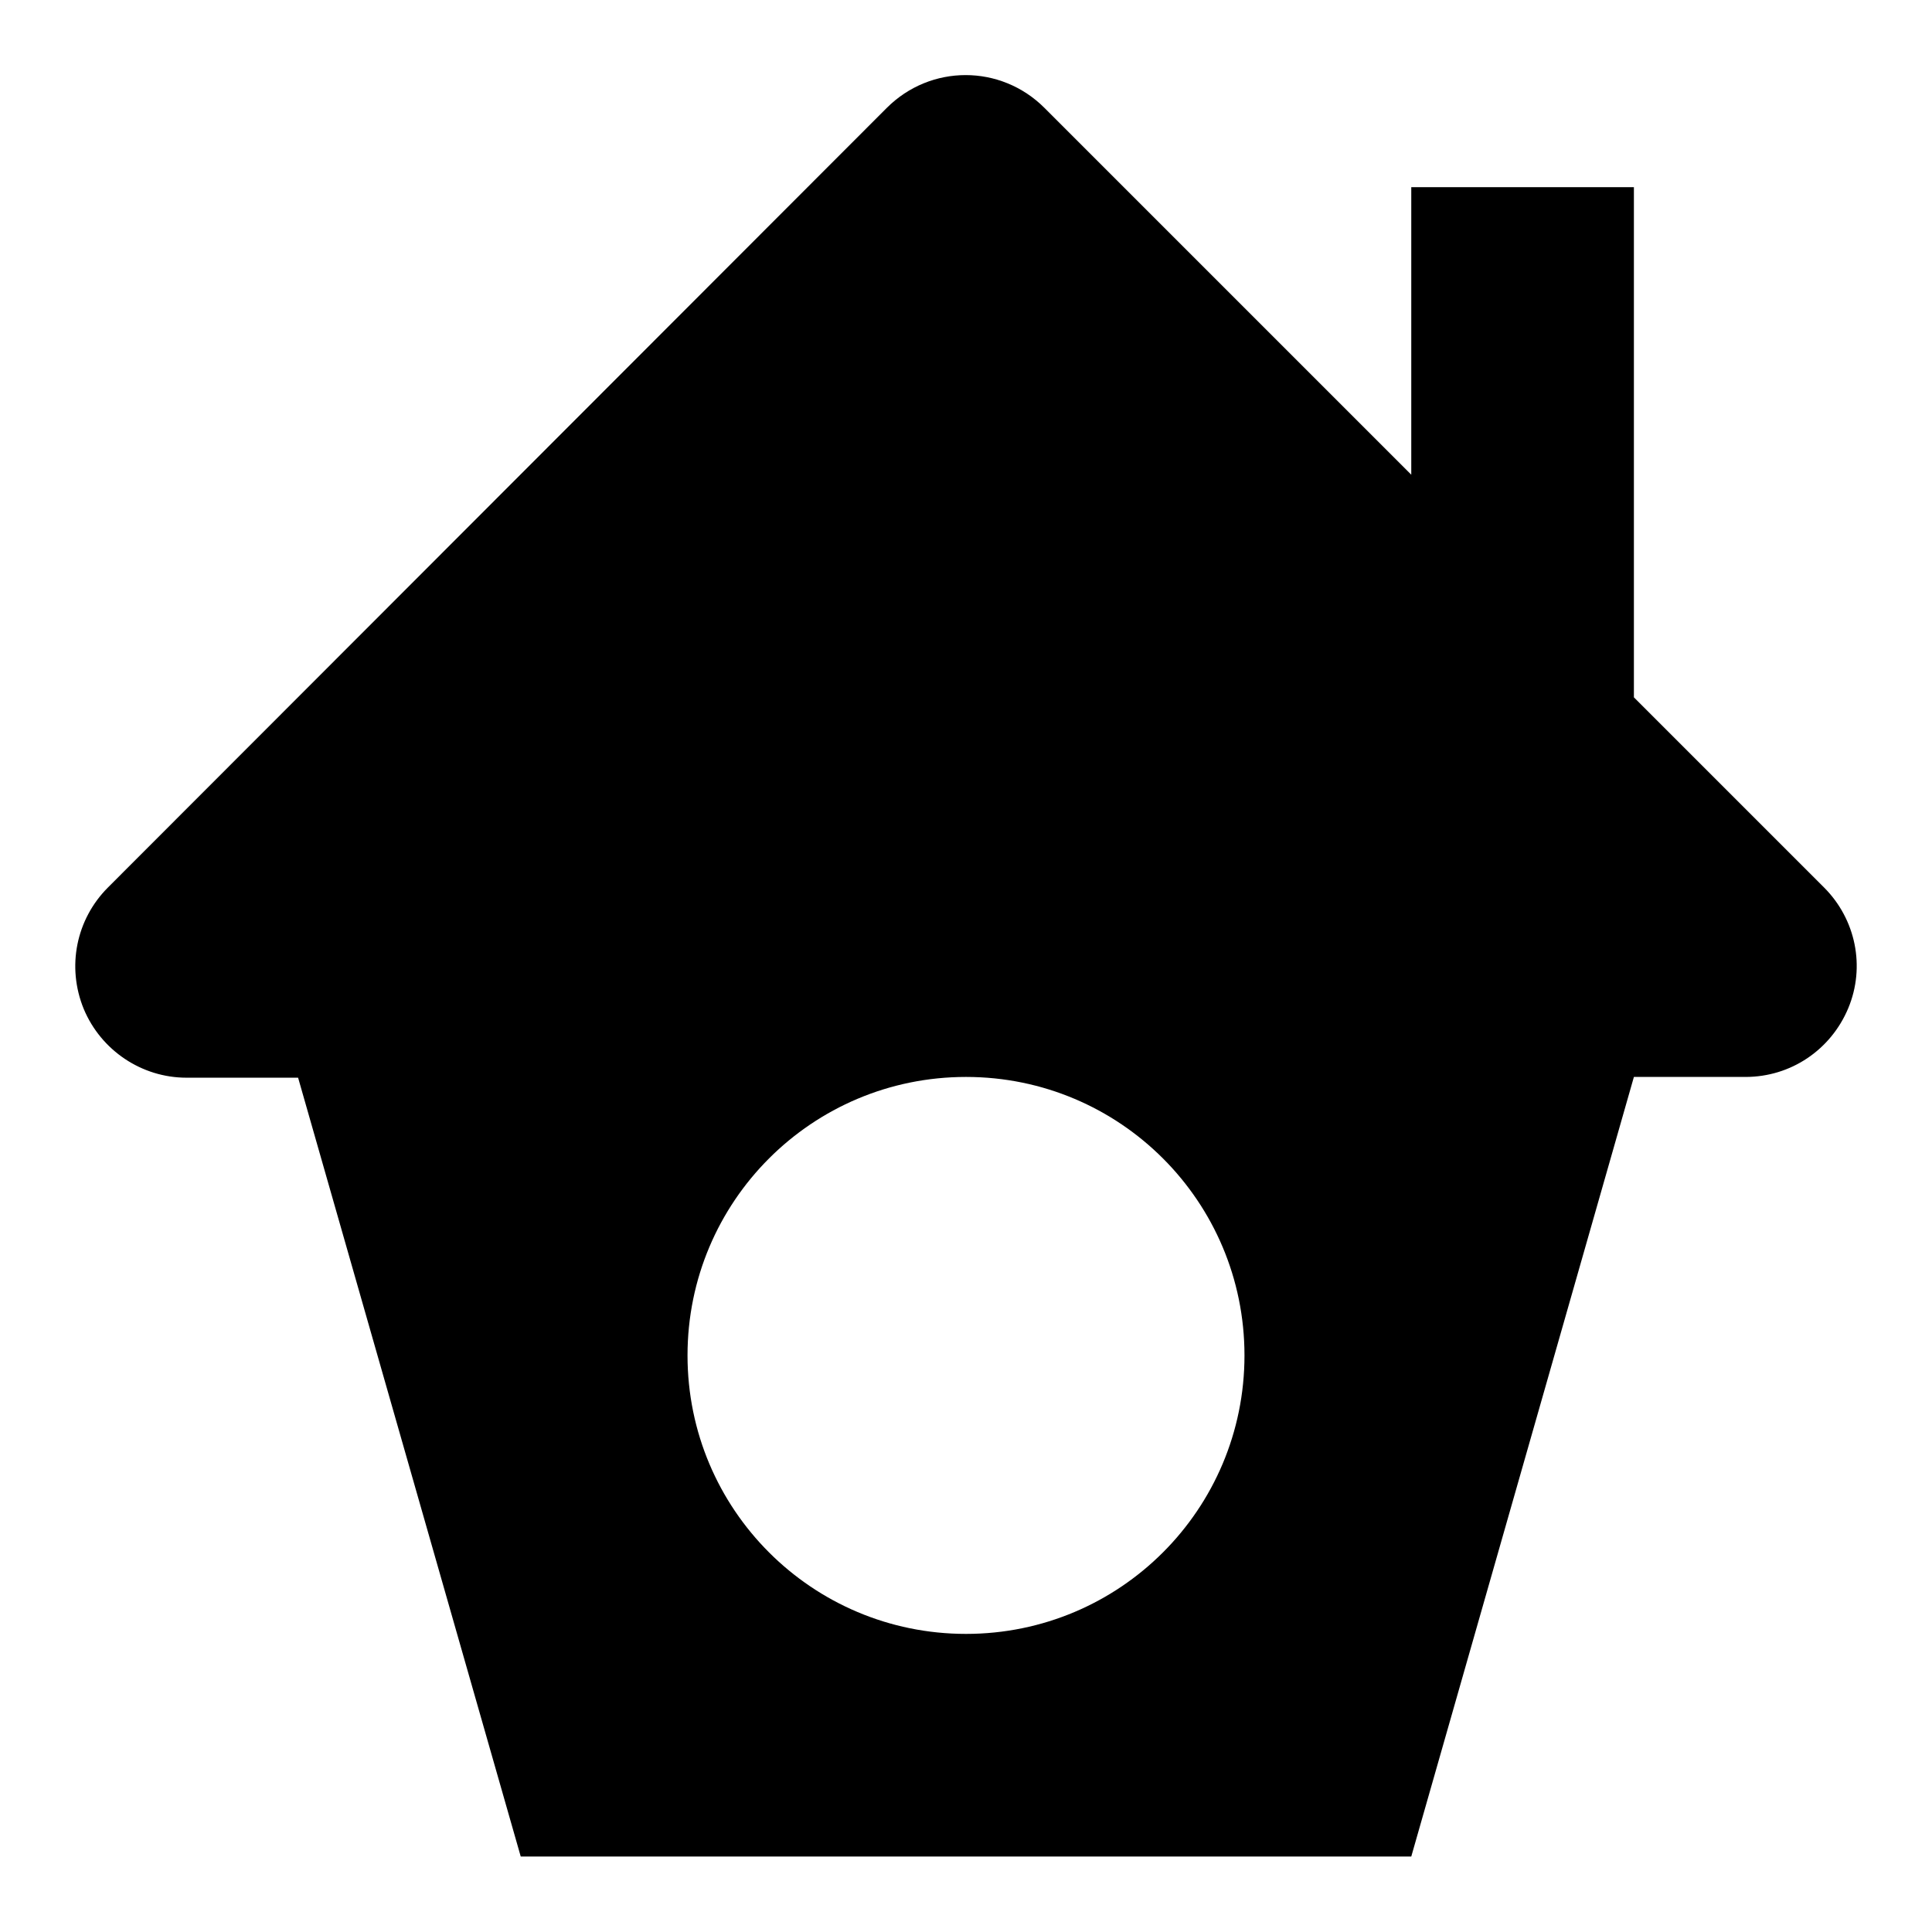
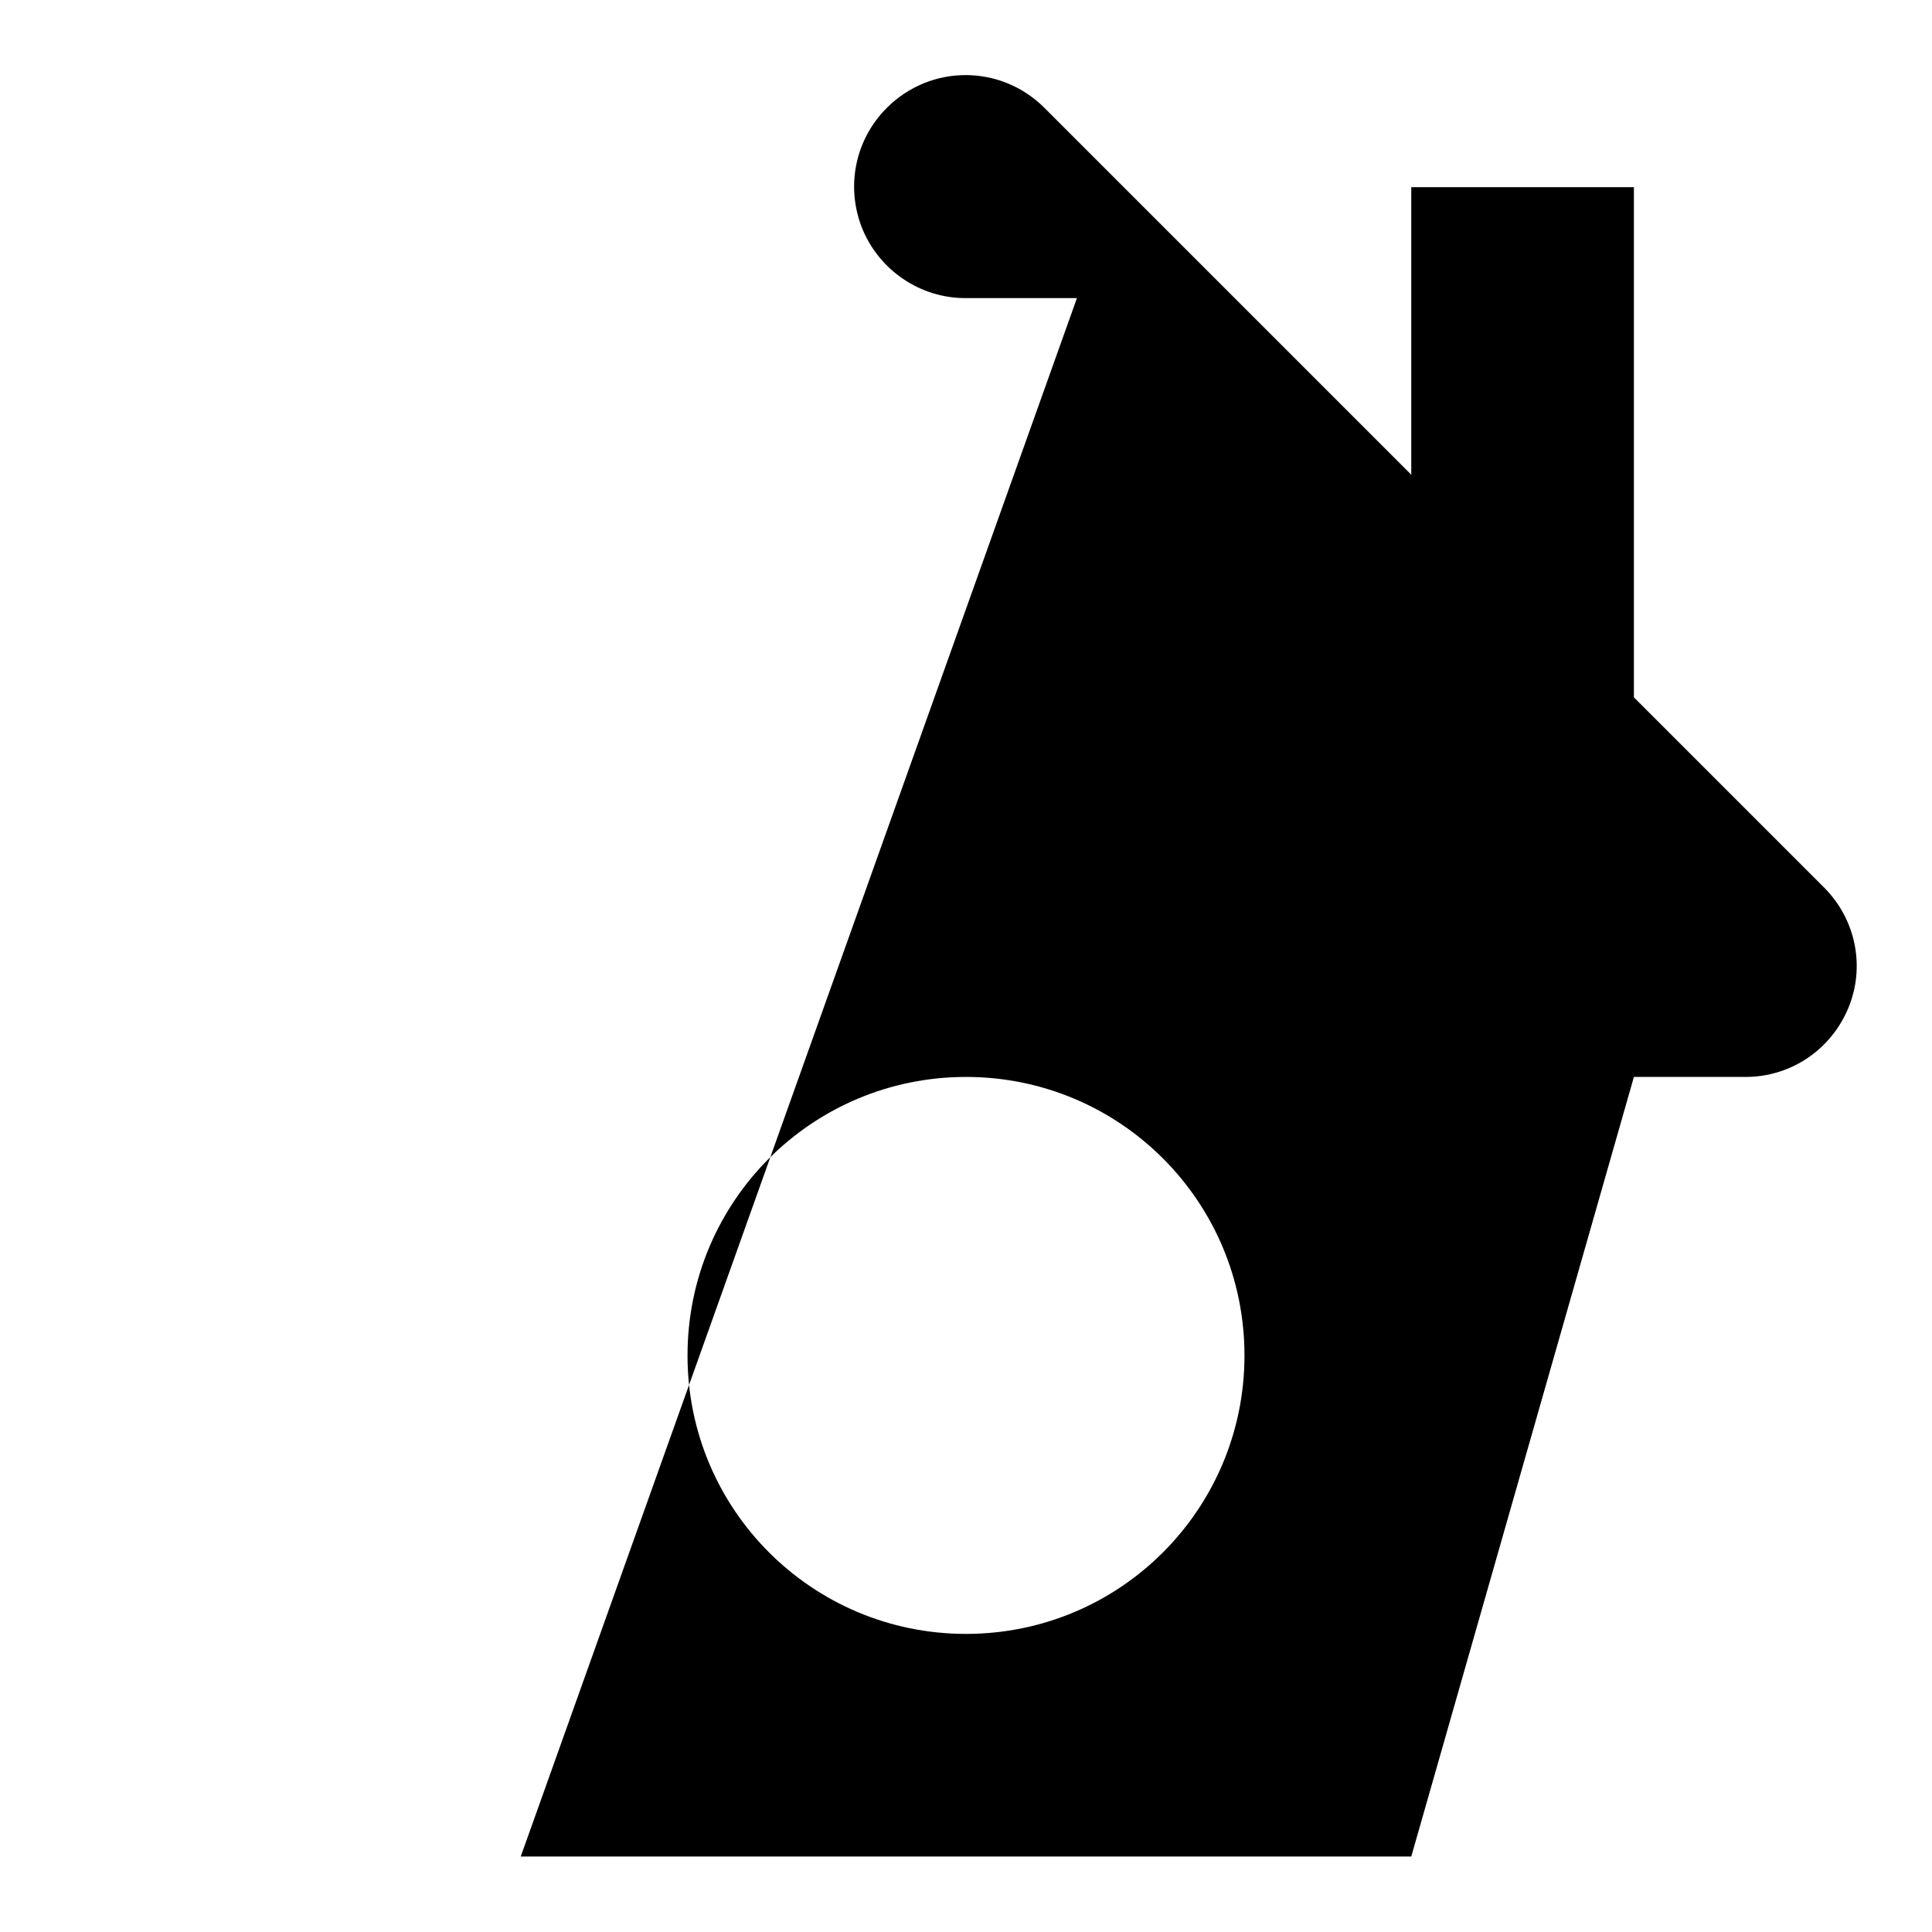
<svg xmlns="http://www.w3.org/2000/svg" version="1.1" x="0px" y="0px" viewBox="0 0 256 256" enable-background="new 0 0 256 256" xml:space="preserve">
  <g>
    <g>
      <g>
-         <path fill="#000000" d="M241.7,117.6l-25.2-25.2V24.8H187v38.1l-48.6-48.6c-5.8-5.8-15.1-5.8-20.9,0L14.3,117.6c-4.2,4.2-5.5,10.5-3.2,16.1c2.3,5.5,7.7,9.1,13.6,9.1h14.8L69,246h118l29.5-103.3h14.8c6,0,11.3-3.6,13.6-9.1C247.2,128.1,245.9,121.8,241.7,117.6z M128,216.5c-20.4,0-36.9-16.5-36.9-36.9c0-20.4,16.5-36.9,36.9-36.9s36.9,16.5,36.9,36.9C164.9,200,148.4,216.5,128,216.5z" />
+         <path fill="#000000" d="M241.7,117.6l-25.2-25.2V24.8H187v38.1l-48.6-48.6c-5.8-5.8-15.1-5.8-20.9,0c-4.2,4.2-5.5,10.5-3.2,16.1c2.3,5.5,7.7,9.1,13.6,9.1h14.8L69,246h118l29.5-103.3h14.8c6,0,11.3-3.6,13.6-9.1C247.2,128.1,245.9,121.8,241.7,117.6z M128,216.5c-20.4,0-36.9-16.5-36.9-36.9c0-20.4,16.5-36.9,36.9-36.9s36.9,16.5,36.9,36.9C164.9,200,148.4,216.5,128,216.5z" />
      </g>
      <g />
      <g />
      <g />
      <g />
      <g />
      <g />
      <g />
      <g />
      <g />
      <g />
      <g />
      <g />
      <g />
      <g />
      <g />
    </g>
  </g>
</svg>